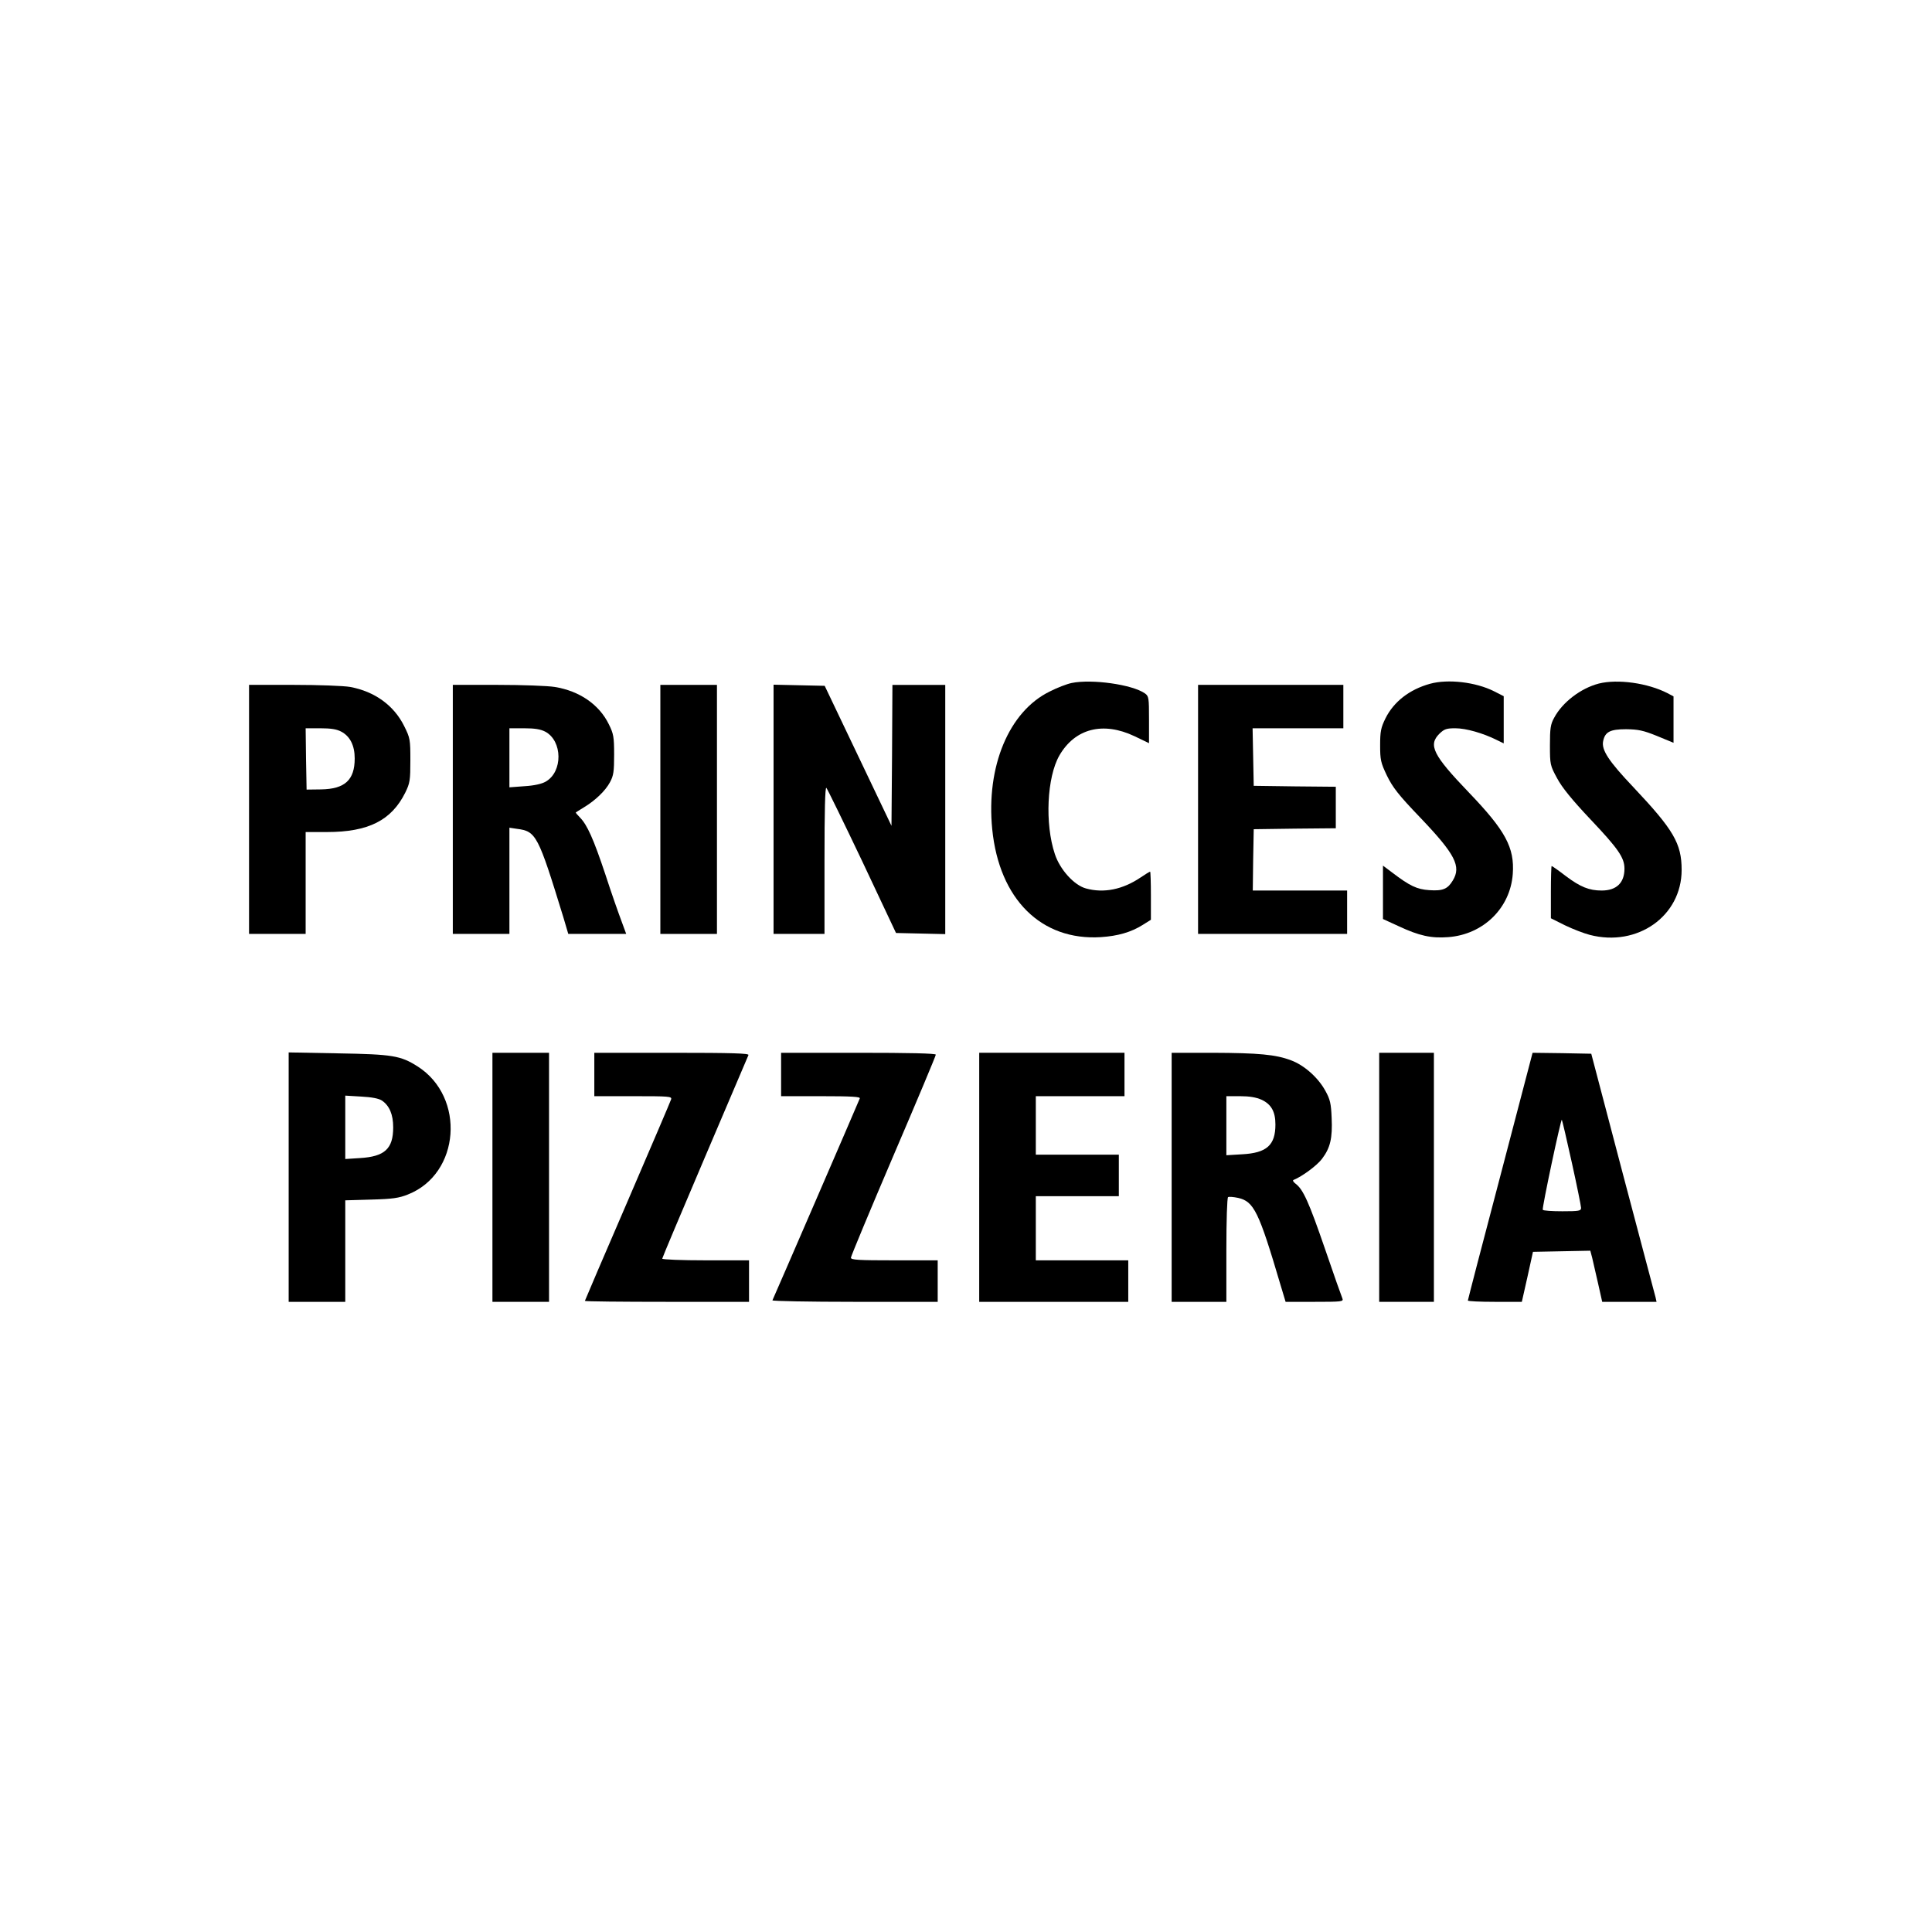
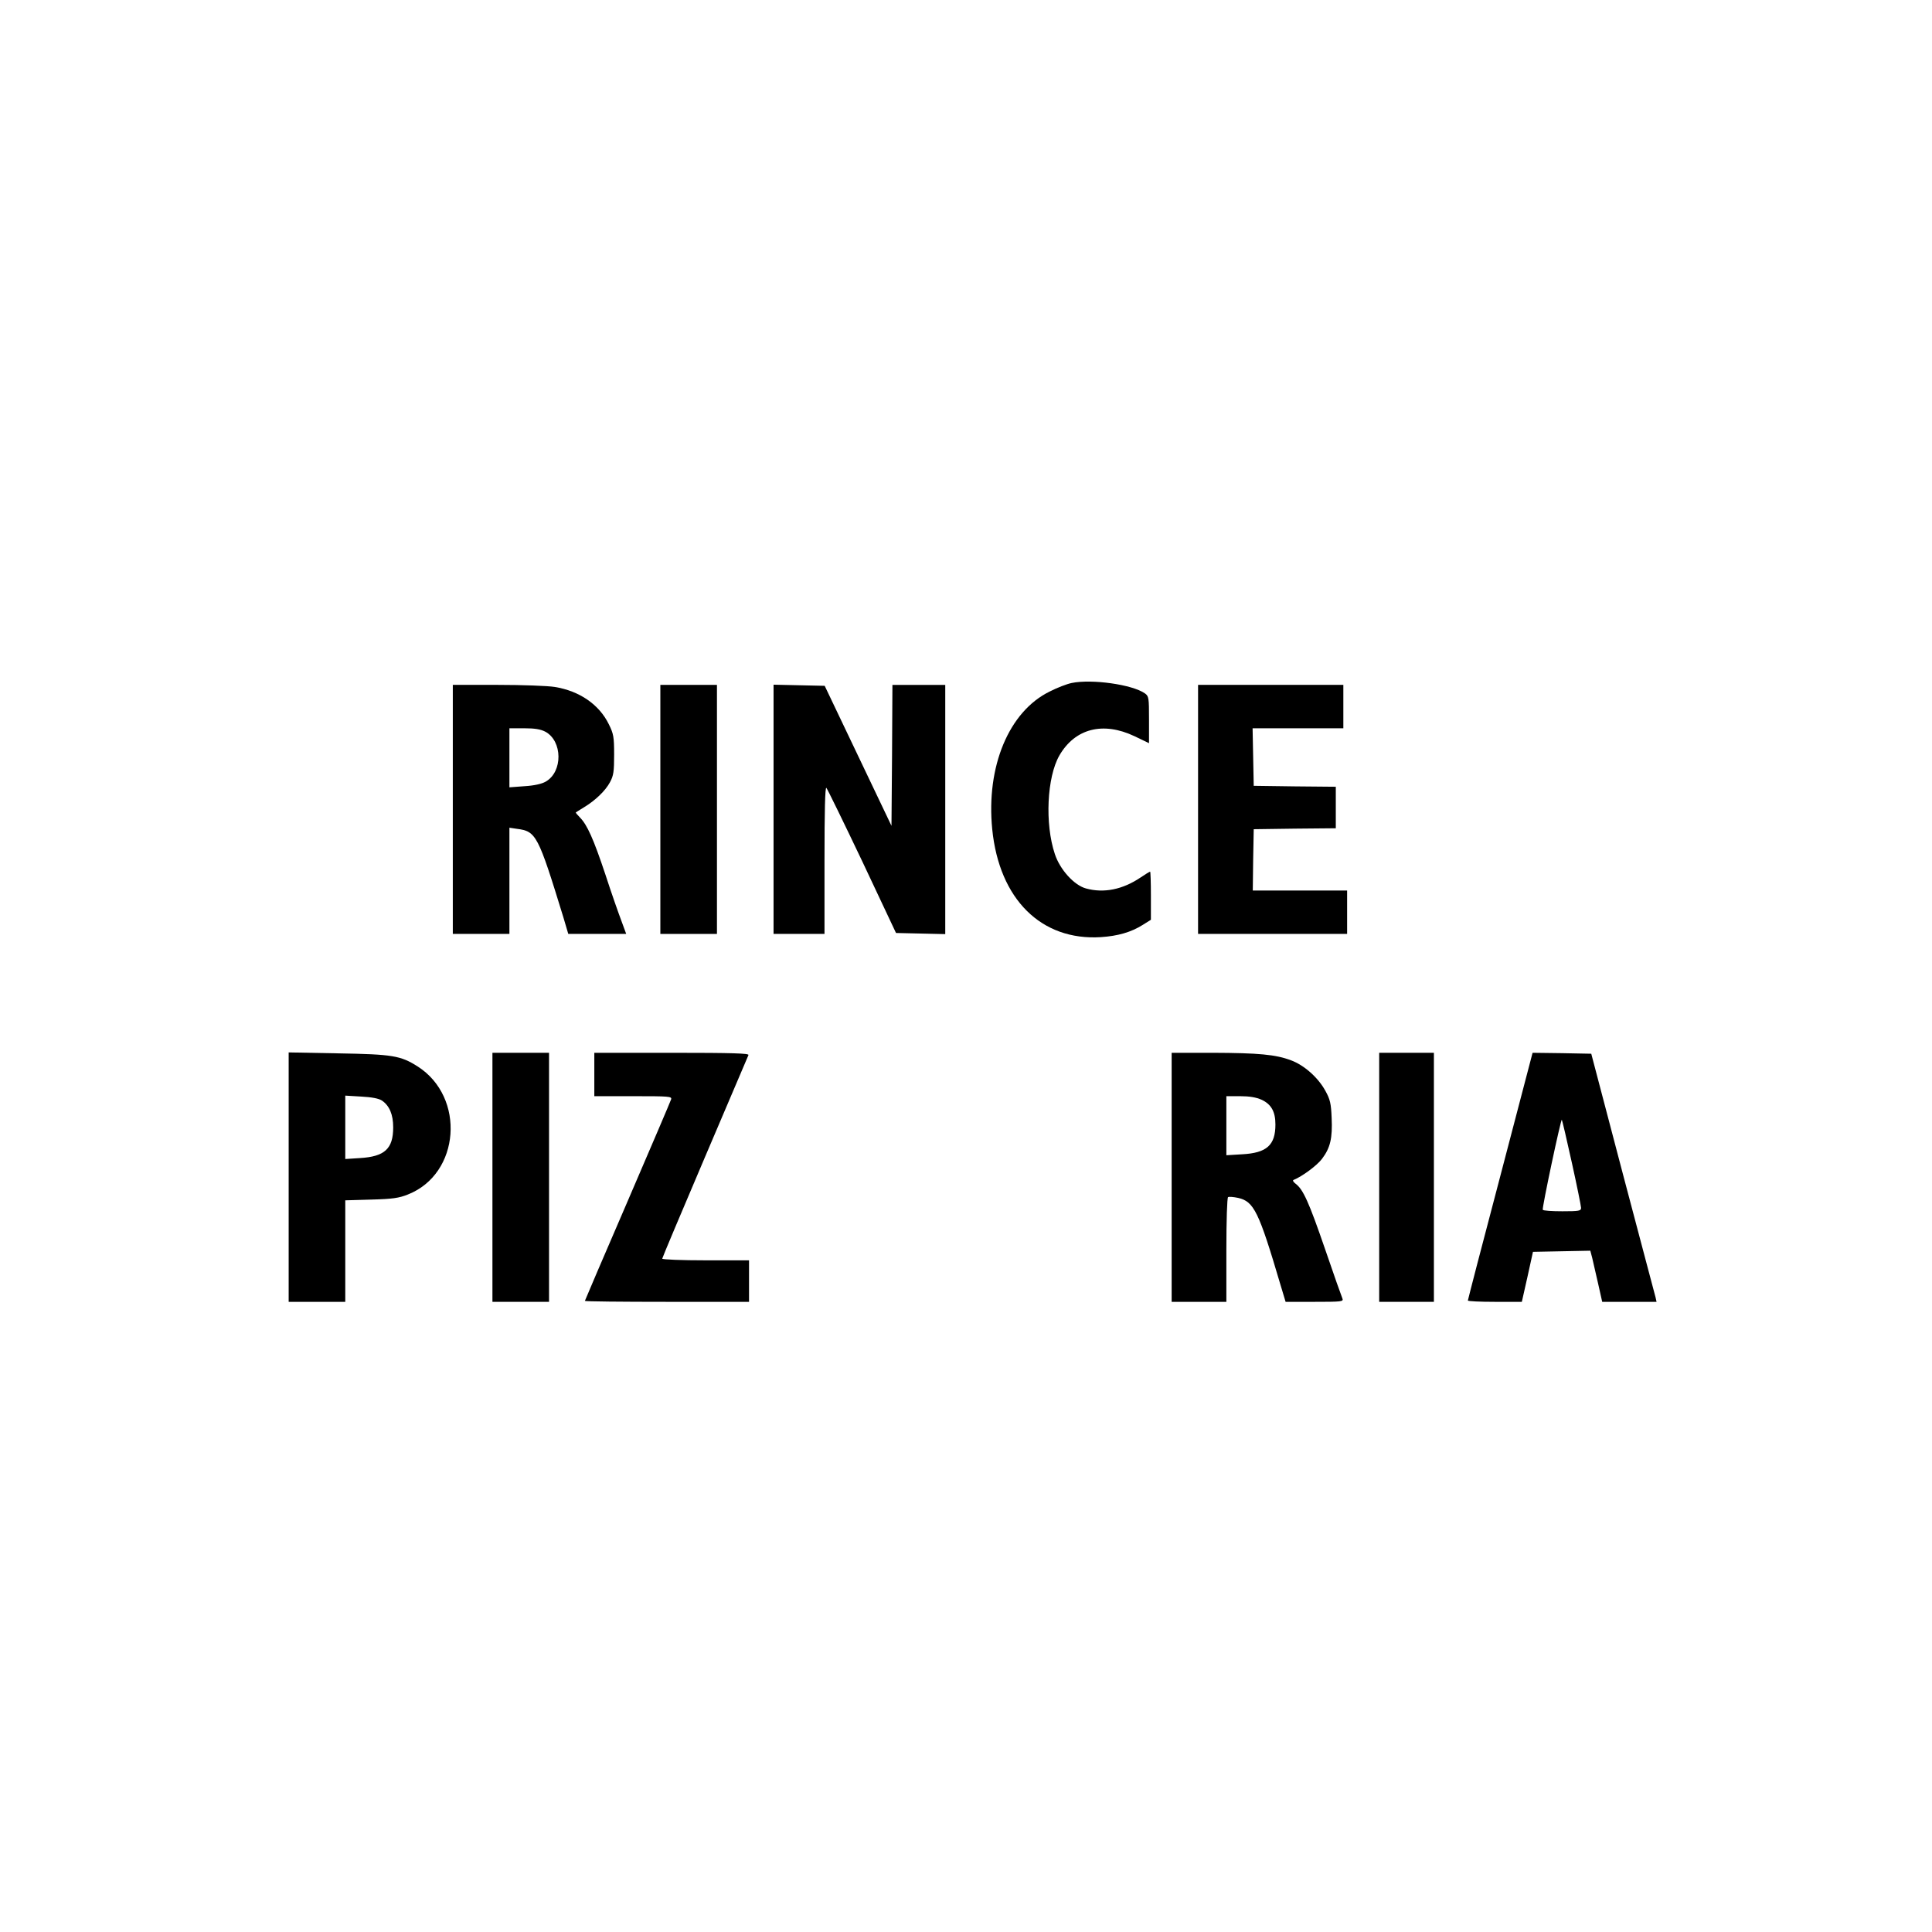
<svg xmlns="http://www.w3.org/2000/svg" version="1.0" width="1024pt" height="1024pt" viewBox="0 0 1024 1024" preserveAspectRatio="xMidYMid meet">
  <g transform="translate(0,1024) scale(0.1,-0.1)" fill="#000000" stroke="none">
    <path d="M5680 6620 c-25 -5 -77 -25 -116 -45 -217 -106 -338 -398 -305 -730 37 -371 260 -592 576 -572 90 6 160 26 222 65 l43 27 0 128 c0 70 -2 127 -4 127 -3 0 -26 -14 -51 -31 -95 -64 -195 -84 -289 -58 -63 17 -138 100 -165 182 -54 161 -42 408 24 523 83 143 231 181 398 102 l77 -37 0 124 c0 117 -1 125 -22 140 -67 47 -281 77 -388 55z" />
-     <path d="M7580 6616 c-109 -30 -193 -95 -237 -184 -24 -49 -28 -69 -28 -142 0 -77 3 -92 36 -161 31 -63 60 -101 178 -224 184 -193 217 -257 171 -332 -27 -45 -53 -56 -124 -51 -66 4 -105 23 -198 94 l-48 36 0 -142 0 -141 83 -38 c109 -51 173 -65 263 -58 186 14 329 154 342 335 10 140 -39 230 -234 433 -189 197 -215 250 -155 310 26 25 37 29 85 29 56 0 147 -26 219 -62 l37 -18 0 125 0 125 -51 26 c-97 49 -244 66 -339 40z" />
-     <path d="M8474 6617 c-96 -25 -193 -99 -237 -182 -19 -34 -22 -57 -22 -145 0 -102 1 -107 38 -175 26 -49 79 -114 177 -218 147 -155 180 -203 180 -261 0 -75 -42 -116 -121 -116 -66 0 -113 19 -189 76 -39 30 -73 54 -76 54 -2 0 -4 -62 -4 -139 l0 -138 74 -37 c41 -20 101 -43 132 -51 253 -66 487 100 487 344 0 141 -43 213 -256 439 -130 137 -170 197 -160 244 10 49 37 63 122 63 64 -1 90 -6 164 -36 l87 -36 0 123 0 123 -32 17 c-105 54 -264 76 -364 51z" />
-     <path d="M1320 5950 l0 -660 150 0 150 0 0 270 0 270 113 0 c220 0 342 62 415 209 25 51 27 66 27 171 0 110 -1 118 -33 182 -54 109 -156 183 -286 207 -33 6 -167 11 -298 11 l-238 0 0 -660z m489 412 c47 -25 71 -74 71 -142 0 -114 -52 -162 -178 -164 l-77 -1 -3 163 -2 162 77 0 c57 0 88 -5 112 -18z" />
    <path d="M2400 5950 l0 -660 150 0 150 0 0 281 0 282 40 -6 c102 -13 112 -33 246 -469 l26 -88 154 0 153 0 -25 68 c-14 37 -53 147 -85 246 -64 192 -97 264 -135 303 -14 14 -24 26 -22 27 2 2 21 13 43 27 60 36 114 88 138 133 19 35 22 57 22 146 0 94 -3 111 -28 161 -51 105 -156 177 -287 198 -36 6 -172 11 -302 11 l-238 0 0 -660z m490 412 c92 -49 94 -213 2 -265 -21 -12 -61 -21 -112 -24 l-80 -6 0 157 0 156 78 0 c56 0 87 -5 112 -18z" />
    <path d="M3500 5950 l0 -660 150 0 150 0 0 660 0 660 -150 0 -150 0 0 -660z" />
    <path d="M4100 5950 l0 -660 135 0 135 0 0 392 c0 258 3 389 10 382 5 -5 91 -181 190 -389 l179 -380 131 -3 130 -3 0 661 0 660 -140 0 -140 0 -2 -373 -3 -374 -177 371 -177 371 -135 3 -136 3 0 -661z" />
    <path d="M6350 5950 l0 -660 395 0 395 0 0 115 0 115 -250 0 -250 0 2 163 3 162 218 3 217 2 0 110 0 110 -217 2 -218 3 -3 153 -3 152 241 0 240 0 0 115 0 115 -385 0 -385 0 0 -660z" />
    <path d="M1530 4001 l0 -661 150 0 150 0 0 269 0 269 138 4 c112 3 147 8 194 27 277 109 307 516 51 679 -90 57 -132 64 -420 69 l-263 5 0 -661z m494 406 c40 -27 60 -74 60 -142 0 -114 -45 -155 -176 -163 l-78 -5 0 168 0 168 84 -5 c56 -3 93 -10 110 -21z" />
    <path d="M2610 4000 l0 -660 150 0 150 0 0 660 0 660 -150 0 -150 0 0 -660z" />
    <path d="M3150 4545 l0 -115 206 0 c192 0 206 -1 201 -17 -3 -10 -107 -253 -231 -541 -124 -287 -226 -525 -226 -527 0 -3 196 -5 435 -5 l435 0 0 110 0 110 -230 0 c-126 0 -230 4 -230 9 0 4 102 246 226 537 124 291 228 535 231 542 4 9 -81 12 -406 12 l-411 0 0 -115z" />
-     <path d="M4140 4545 l0 -115 211 0 c165 0 210 -3 206 -12 -17 -42 -459 -1063 -463 -1070 -3 -4 193 -8 435 -8 l441 0 0 110 0 110 -230 0 c-189 0 -230 2 -230 14 0 7 101 250 225 540 124 289 225 530 225 536 0 7 -143 10 -410 10 l-410 0 0 -115z" />
-     <path d="M5190 4000 l0 -660 395 0 395 0 0 110 0 110 -245 0 -245 0 0 170 0 170 220 0 220 0 0 110 0 110 -220 0 -220 0 0 155 0 155 235 0 235 0 0 115 0 115 -385 0 -385 0 0 -660z" />
    <path d="M6210 4000 l0 -660 145 0 145 0 0 274 c0 160 4 277 9 281 6 3 29 1 53 -4 84 -19 110 -72 224 -458 l28 -93 154 0 c143 0 154 1 147 18 -4 9 -46 127 -92 262 -86 250 -116 316 -156 346 -12 9 -17 18 -11 20 45 18 124 76 151 112 44 58 56 110 51 217 -3 76 -8 98 -33 143 -38 70 -112 136 -182 162 -82 31 -172 39 -415 40 l-218 0 0 -660z m477 411 c51 -24 73 -63 73 -131 0 -110 -46 -151 -177 -158 l-83 -5 0 157 0 156 73 0 c49 0 85 -6 114 -19z" />
    <path d="M7310 4000 l0 -660 145 0 145 0 0 660 0 660 -145 0 -145 0 0 -660z" />
    <path d="M7952 4007 c-95 -359 -172 -657 -172 -660 0 -4 64 -7 143 -7 l143 0 30 133 29 132 152 3 152 3 10 -38 c5 -21 19 -82 31 -135 l22 -98 144 0 144 0 -5 23 c-4 12 -81 308 -174 657 l-167 635 -155 3 -156 2 -171 -653z m379 71 c27 -122 49 -231 49 -240 0 -16 -11 -18 -99 -18 -55 0 -102 3 -104 8 -5 8 96 483 101 477 2 -2 26 -104 53 -227z" />
  </g>
</svg>